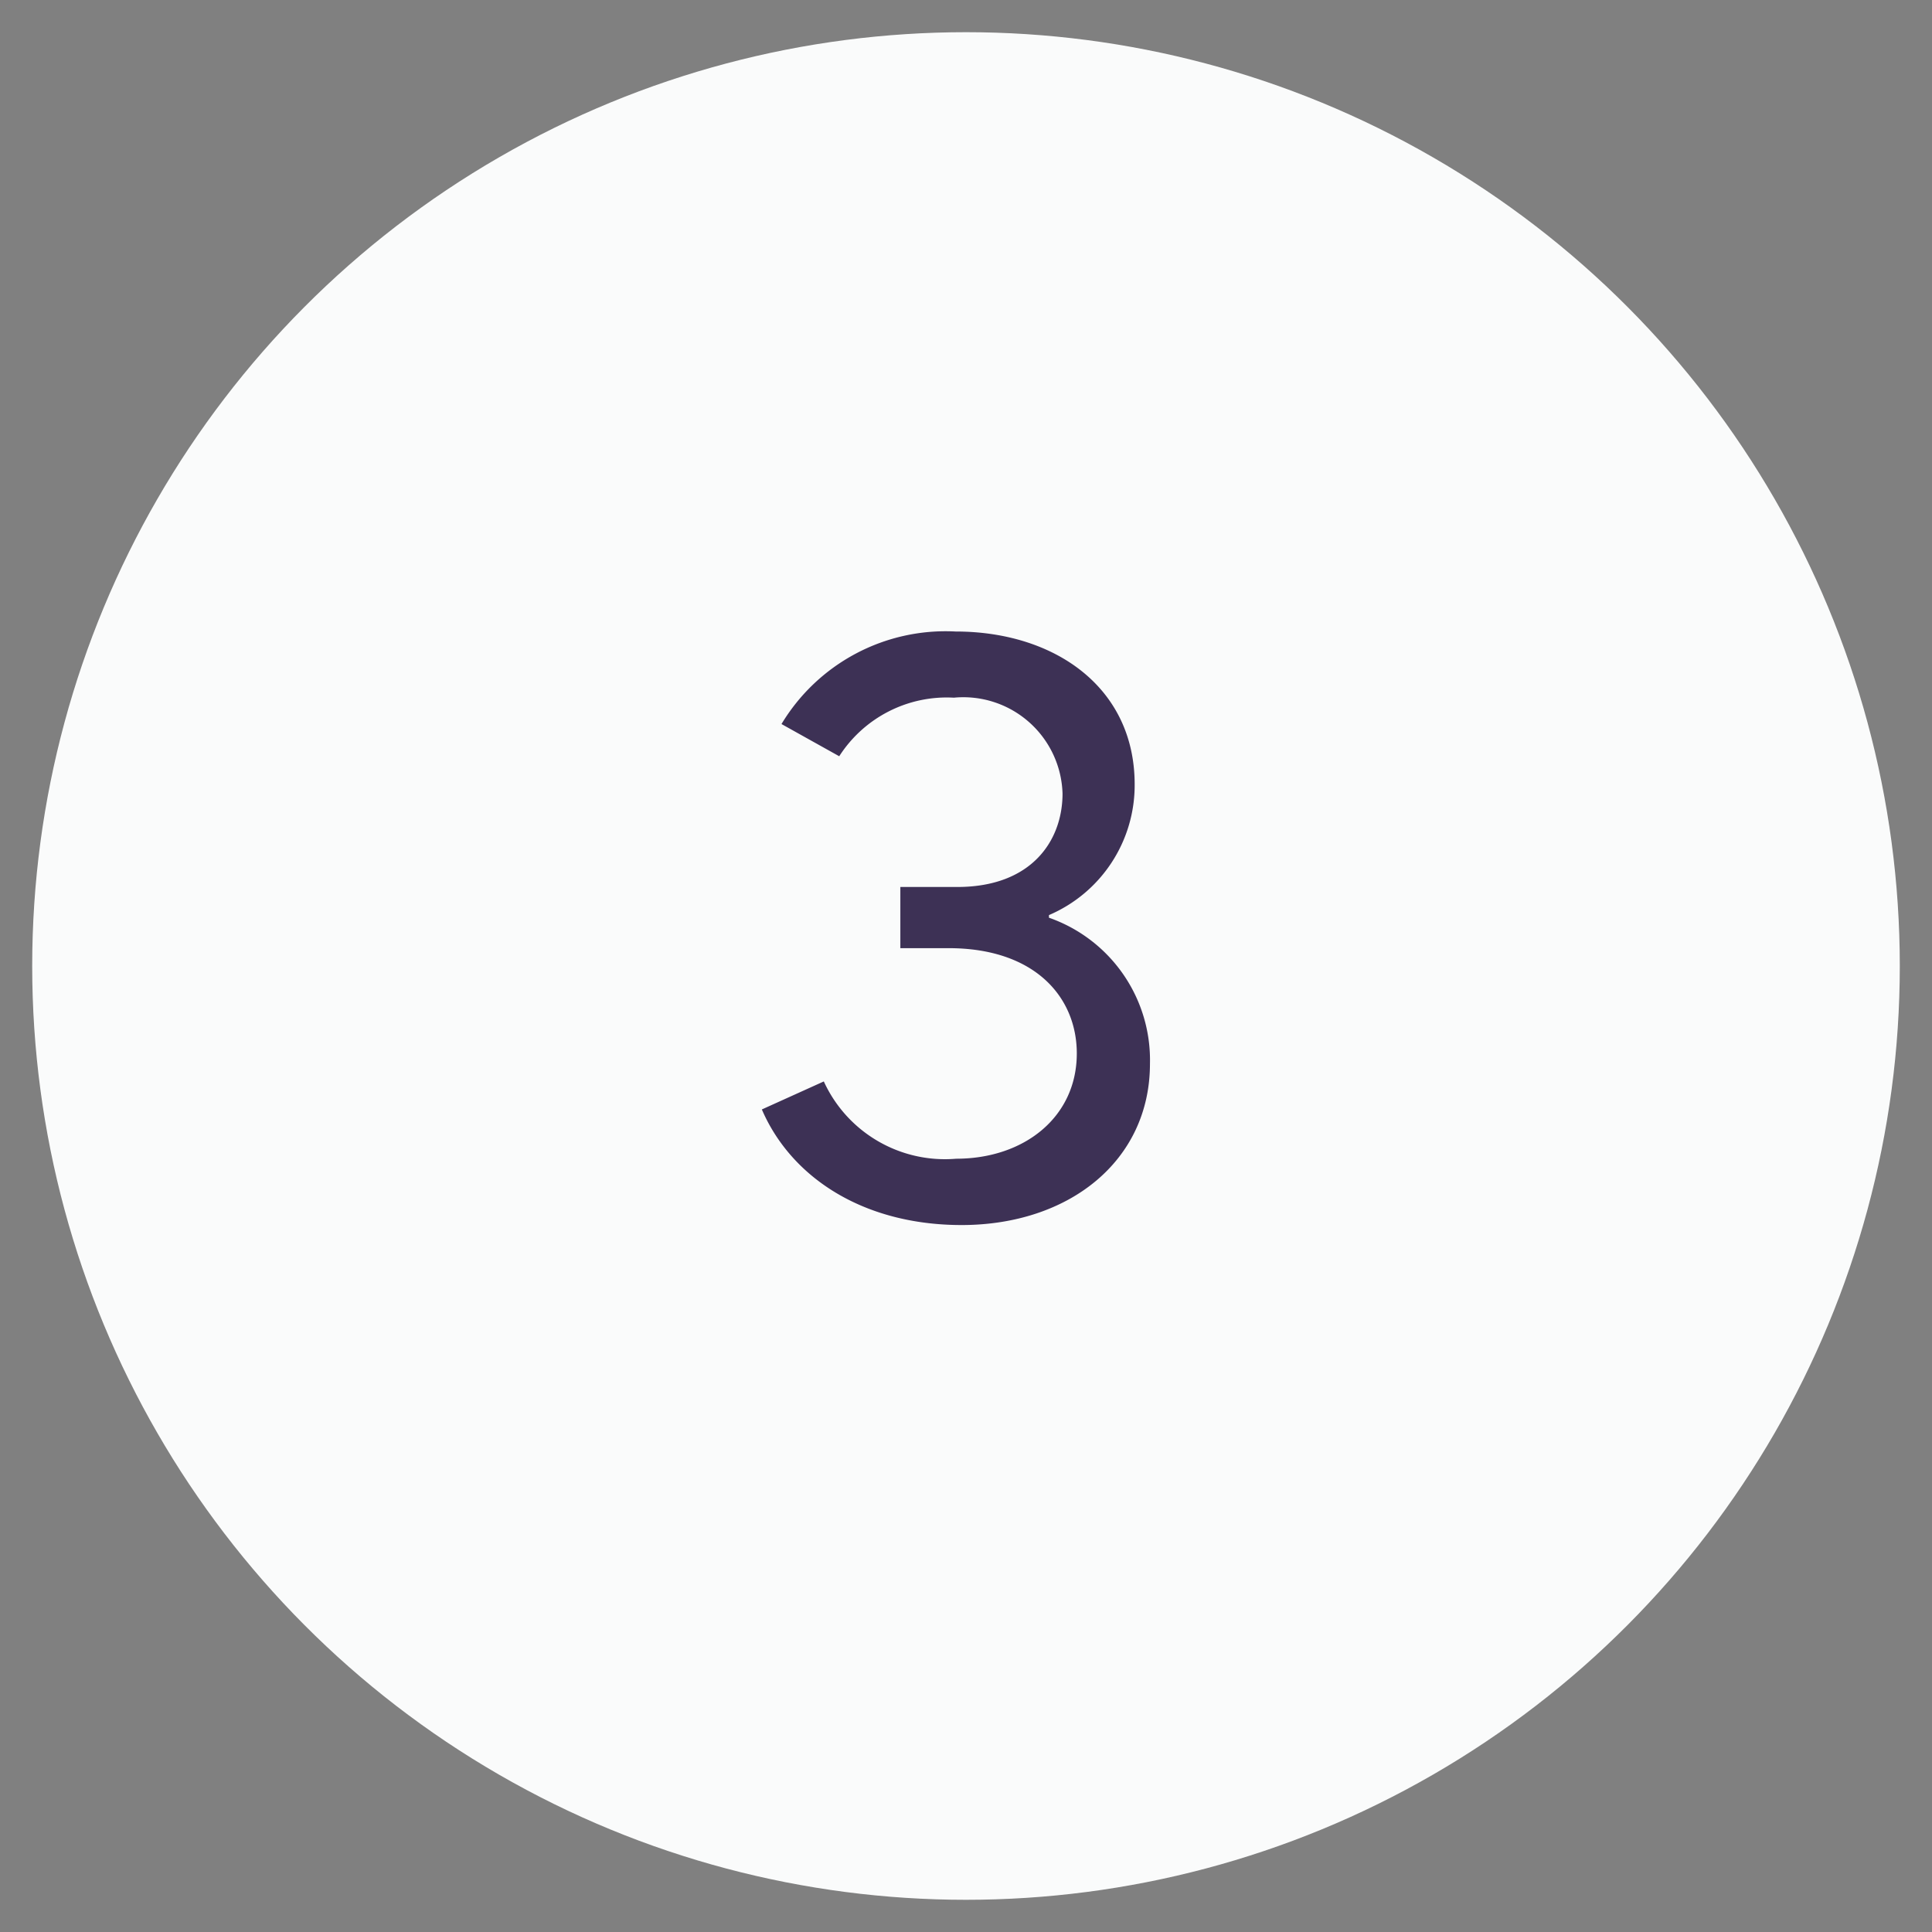
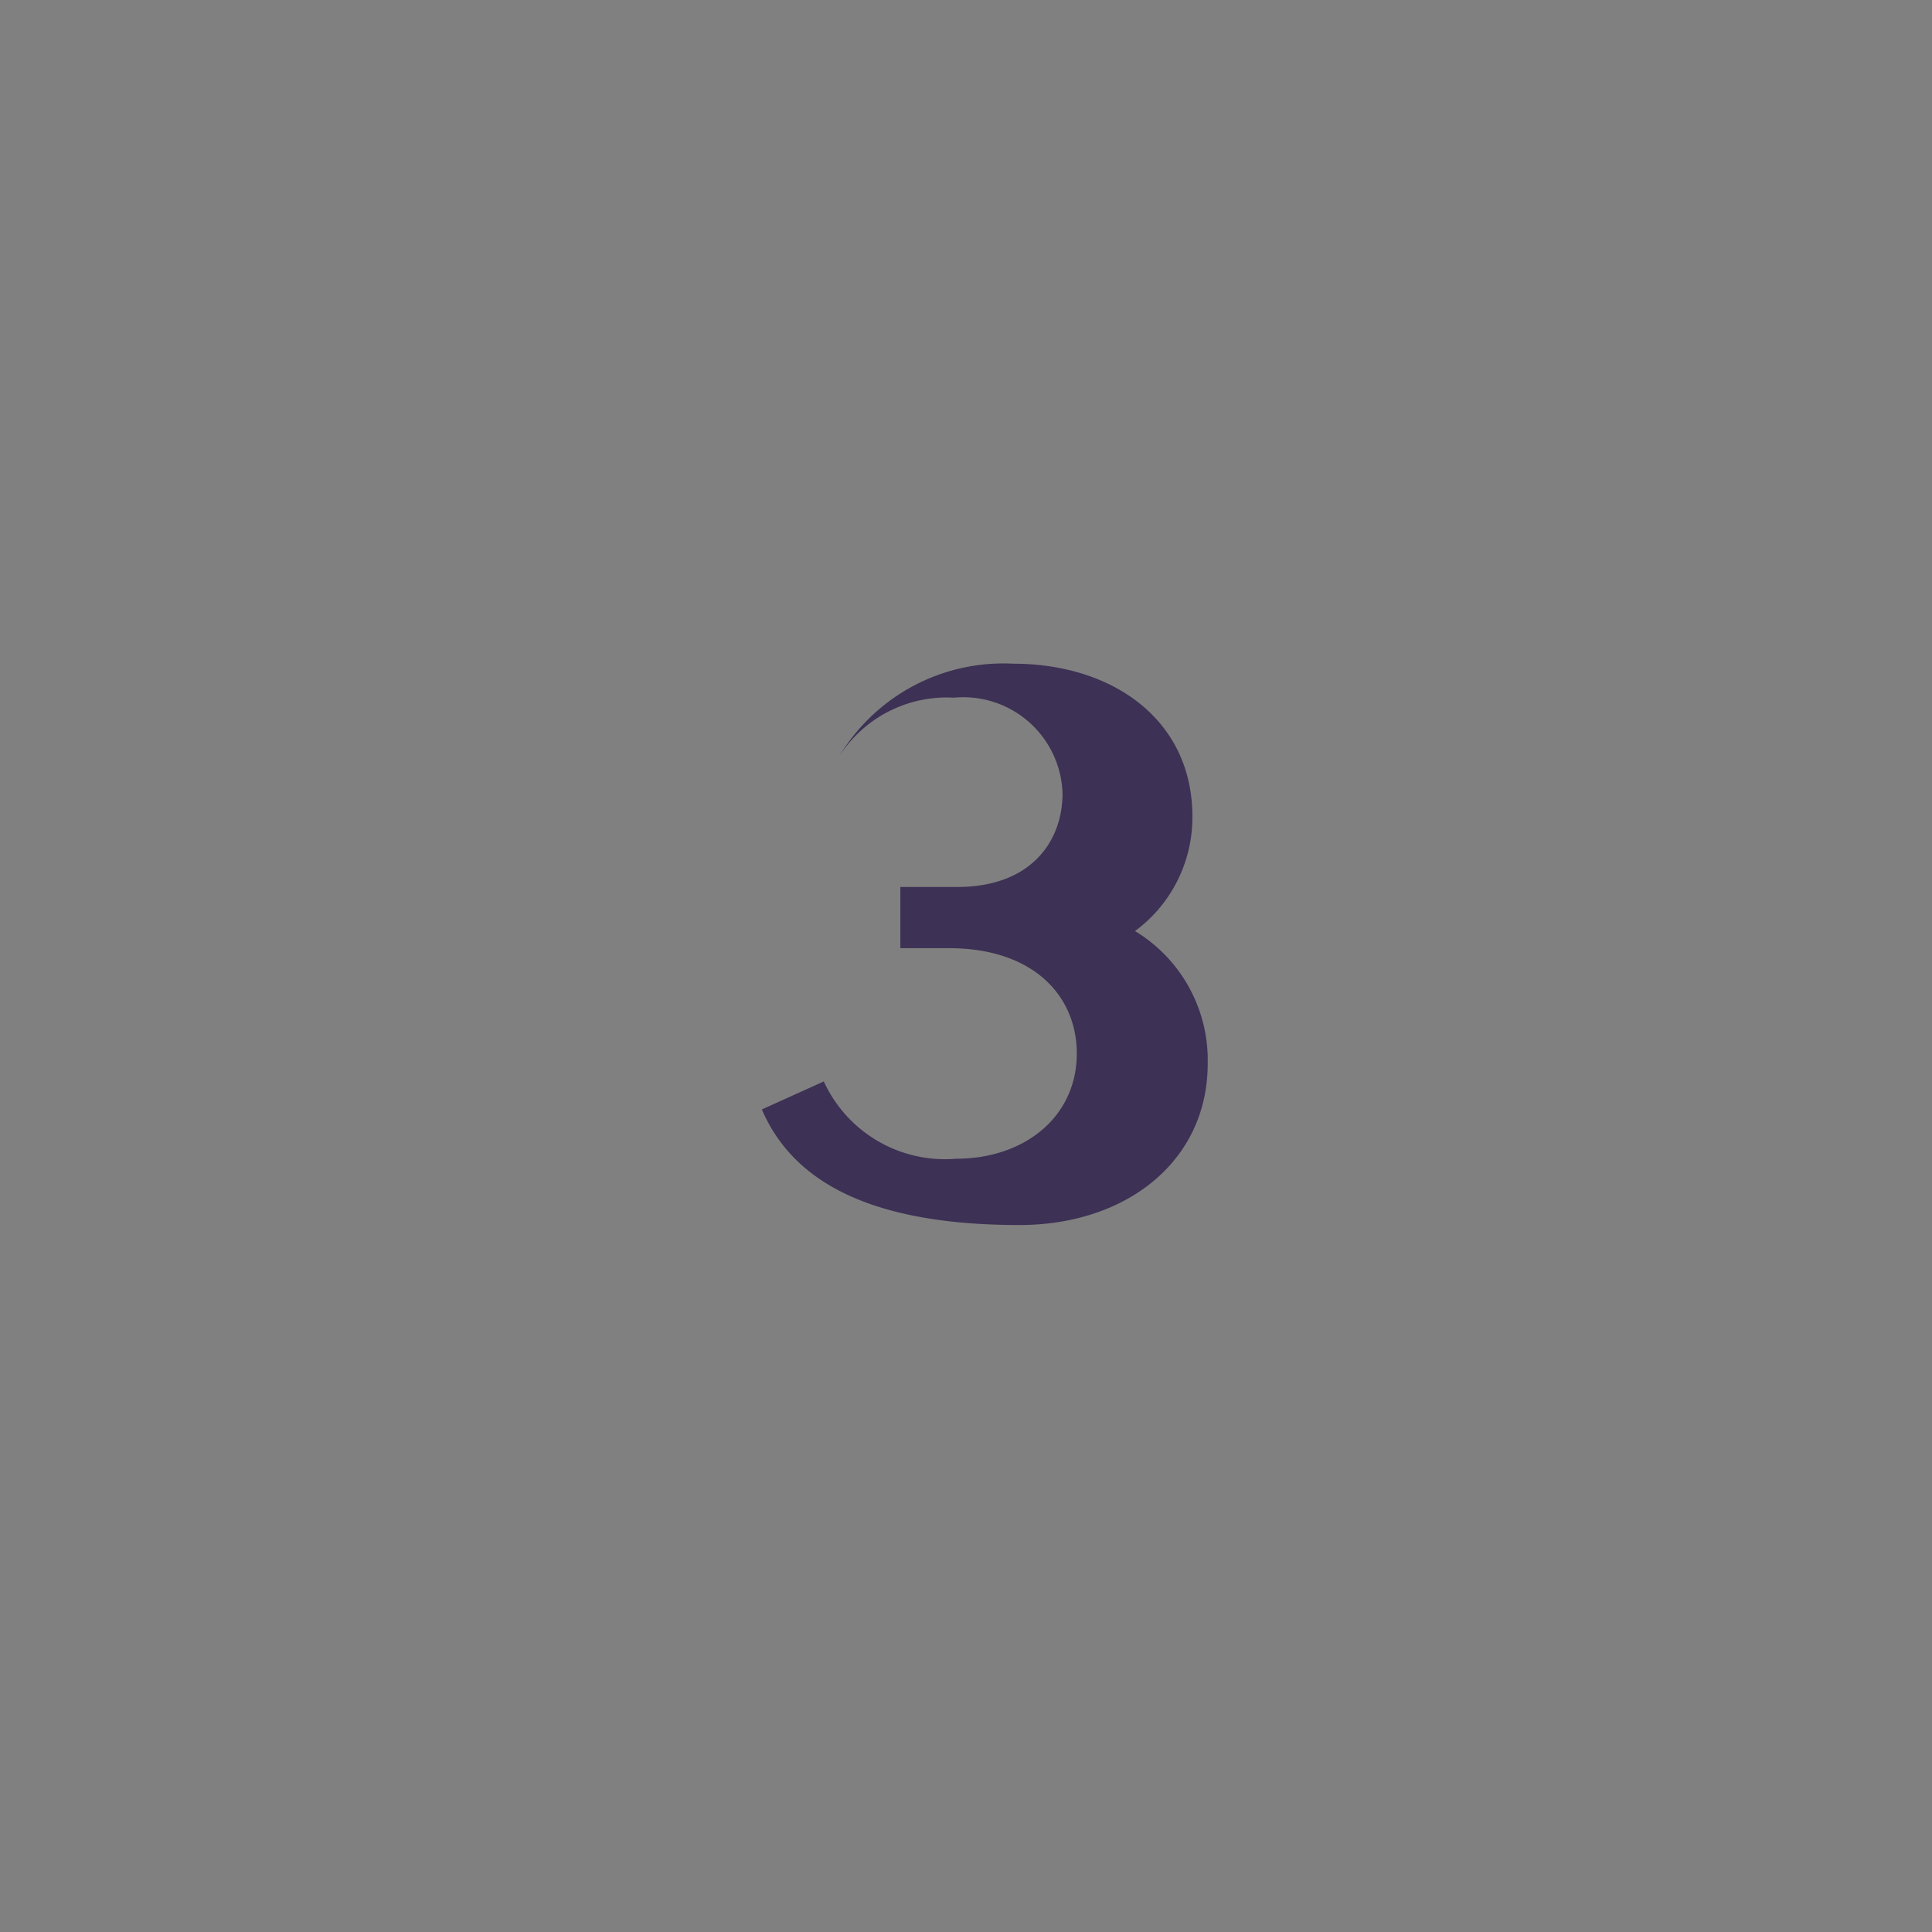
<svg xmlns="http://www.w3.org/2000/svg" id="Layer_1" data-name="Layer 1" viewBox="0 0 60 60">
  <rect x="0" y="0" width="60" height="60" fill="#808080" stroke="none" />
  <defs>
    <style>
      .cls-1 {
        fill: #fafbfb;
      }

      .cls-2 {
        fill: #3d3155;
      }
    </style>
  </defs>
  <title>scotia-dental-new-patient-overview-icons</title>
-   <circle class="cls-1" cx="30" cy="30" r="29" />
-   <path class="cls-2" d="M23.66,34.455l1.924-.87a4.137,4.137,0,0,0,4.113,2.4c2.11,0,3.744-1.292,3.744-3.269,0-1.74-1.291-3.27-3.98-3.27h-1.5v-1.9h1.768c2.32,0,3.269-1.45,3.269-2.9a3.083,3.083,0,0,0-3.375-2.979,3.966,3.966,0,0,0-3.56,1.819l-1.793-1a5.949,5.949,0,0,1,5.406-2.874c3.084,0,5.562,1.741,5.562,4.746a4.388,4.388,0,0,1-2.662,4.061V28.5a4.685,4.685,0,0,1,3.137,4.535c0,3.006-2.5,5.01-5.854,5.01C26.771,38.041,24.557,36.538,23.66,34.455Z" />
+   <path class="cls-2" d="M23.66,34.455l1.924-.87a4.137,4.137,0,0,0,4.113,2.4c2.11,0,3.744-1.292,3.744-3.269,0-1.74-1.291-3.27-3.98-3.27h-1.5v-1.9h1.768c2.32,0,3.269-1.45,3.269-2.9a3.083,3.083,0,0,0-3.375-2.979,3.966,3.966,0,0,0-3.56,1.819a5.949,5.949,0,0,1,5.406-2.874c3.084,0,5.562,1.741,5.562,4.746a4.388,4.388,0,0,1-2.662,4.061V28.5a4.685,4.685,0,0,1,3.137,4.535c0,3.006-2.5,5.01-5.854,5.01C26.771,38.041,24.557,36.538,23.66,34.455Z" />
</svg>